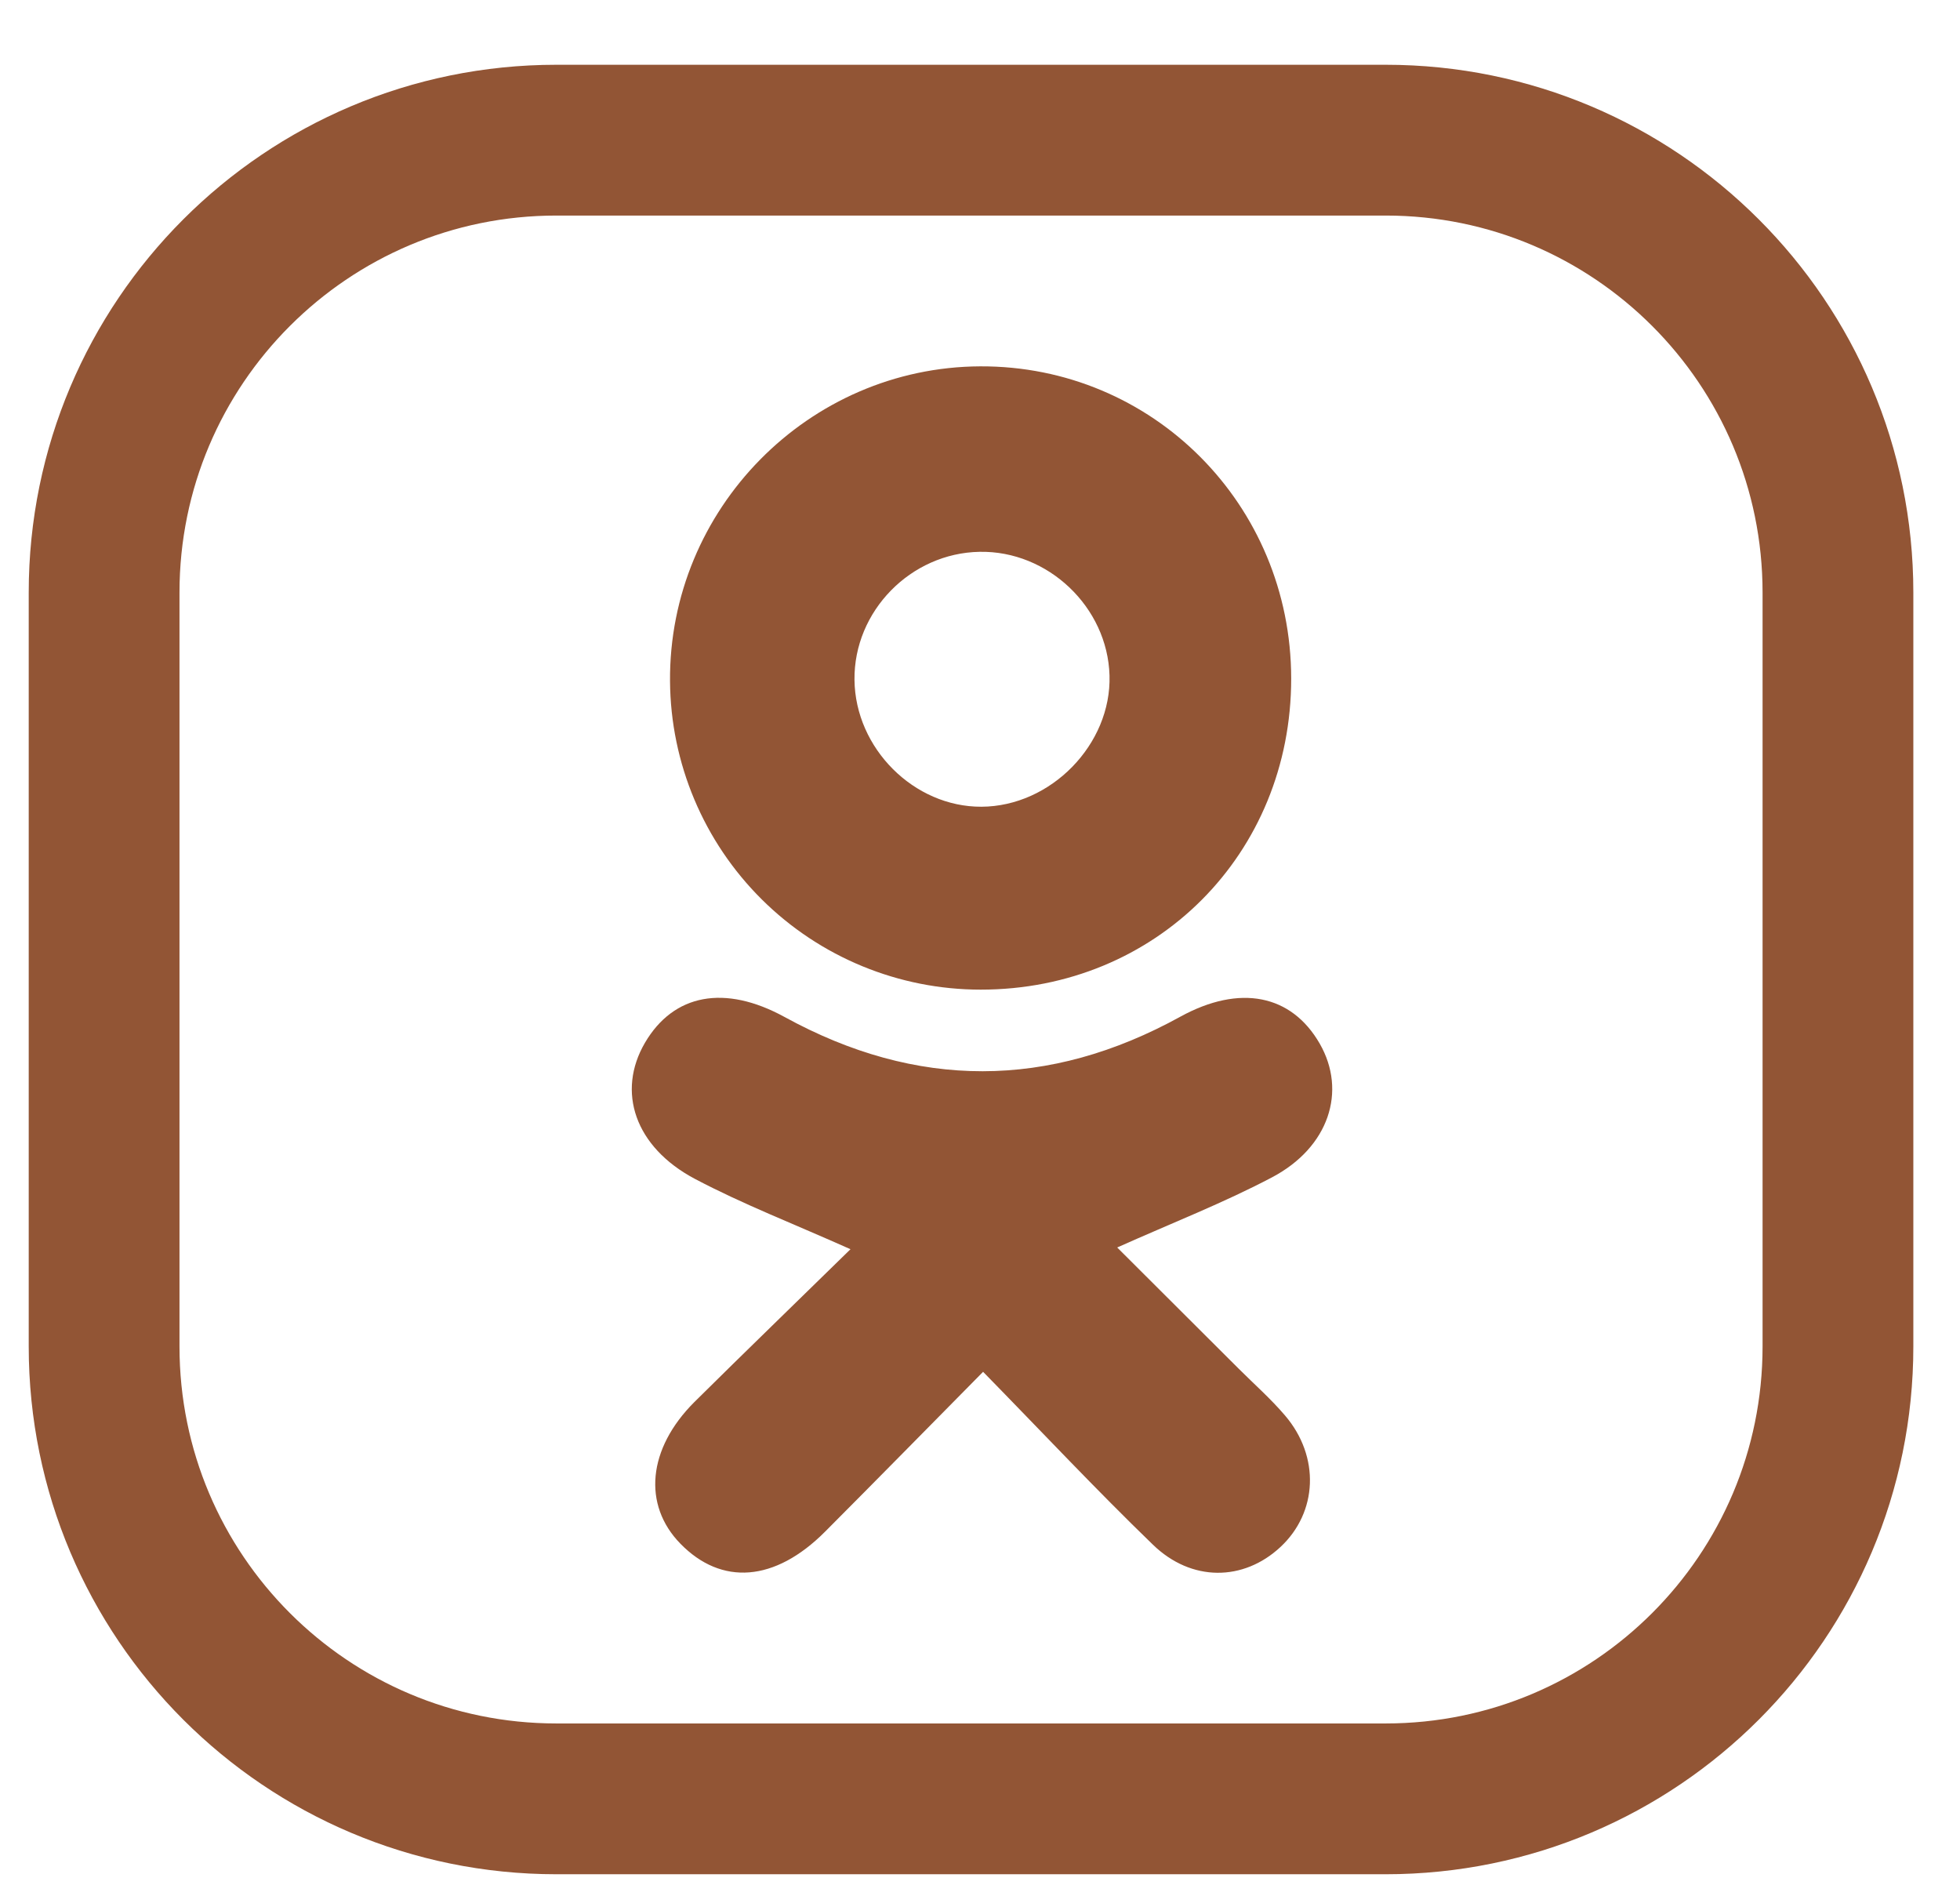
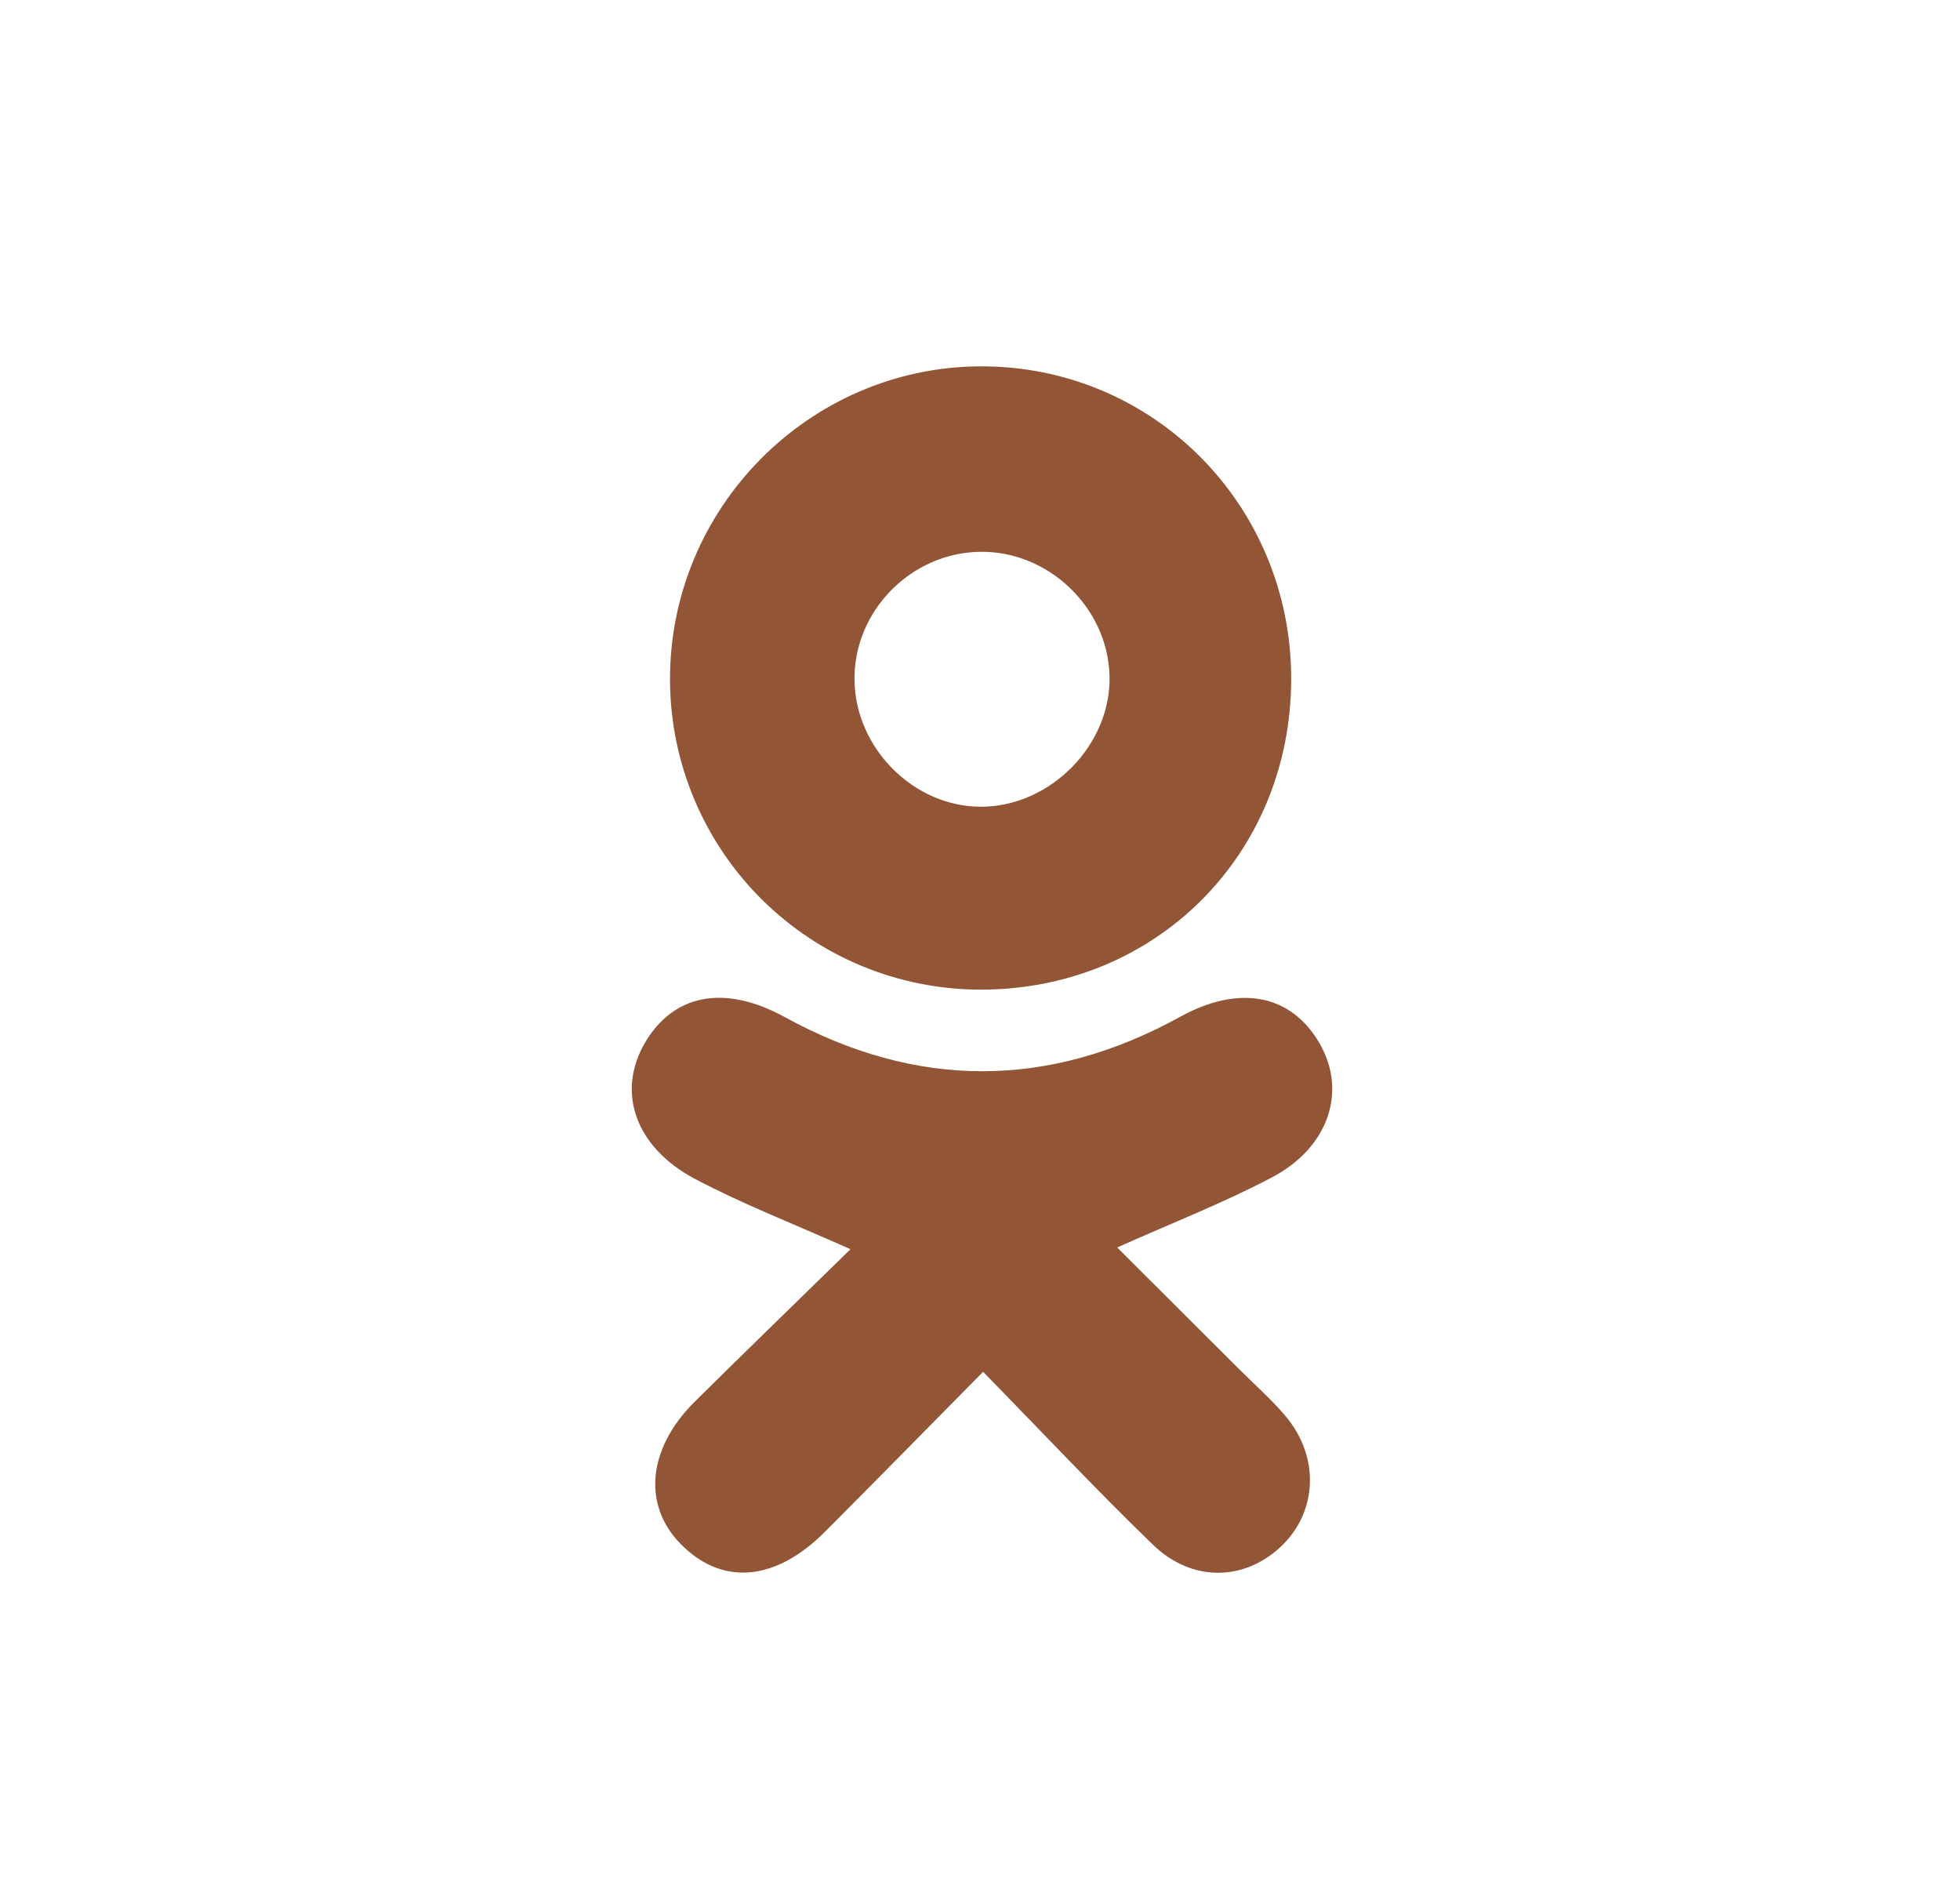
<svg xmlns="http://www.w3.org/2000/svg" width="26" height="25" viewBox="0 0 26 25" fill="none">
-   <path d="M18.381 1.859H7.381C4.067 1.859 1.381 4.546 1.381 7.859V17.859C1.381 21.173 4.067 23.859 7.381 23.859H18.381C21.695 23.859 24.381 21.173 24.381 17.859V7.859C24.381 4.546 21.695 1.859 18.381 1.859Z" stroke="#925535" stroke-width="2" />
  <path d="M11.282 16.569C10.536 16.235 9.858 15.974 9.22 15.637C8.42 15.214 8.177 14.478 8.556 13.83C8.936 13.182 9.614 13.054 10.408 13.489C12.16 14.45 13.911 14.448 15.659 13.484C16.447 13.052 17.132 13.19 17.507 13.843C17.868 14.473 17.63 15.217 16.873 15.616C16.232 15.954 15.553 16.218 14.82 16.546C15.357 17.082 15.894 17.617 16.429 18.151C16.636 18.358 16.857 18.552 17.046 18.774C17.513 19.32 17.48 20.06 16.984 20.52C16.496 20.974 15.805 20.985 15.292 20.486C14.542 19.761 13.828 18.999 13.041 18.195C12.312 18.933 11.631 19.627 10.943 20.317C10.28 20.981 9.572 21.035 9.025 20.474C8.523 19.959 8.591 19.215 9.211 18.596C9.891 17.922 10.579 17.258 11.282 16.569Z" fill="#925535" />
  <path d="M17.128 8.998C17.13 11.327 15.334 13.127 13.009 13.126C11.921 13.126 10.878 12.696 10.106 11.93C9.334 11.164 8.896 10.123 8.888 9.036C8.871 6.751 10.725 4.87 13.002 4.859C15.289 4.849 17.126 6.692 17.128 8.998ZM11.335 9.017C11.345 9.926 12.124 10.704 13.019 10.7C13.94 10.696 14.745 9.873 14.718 8.959C14.692 8.053 13.903 7.302 12.995 7.319C12.08 7.335 11.325 8.107 11.335 9.017Z" fill="#925535" />
</svg>